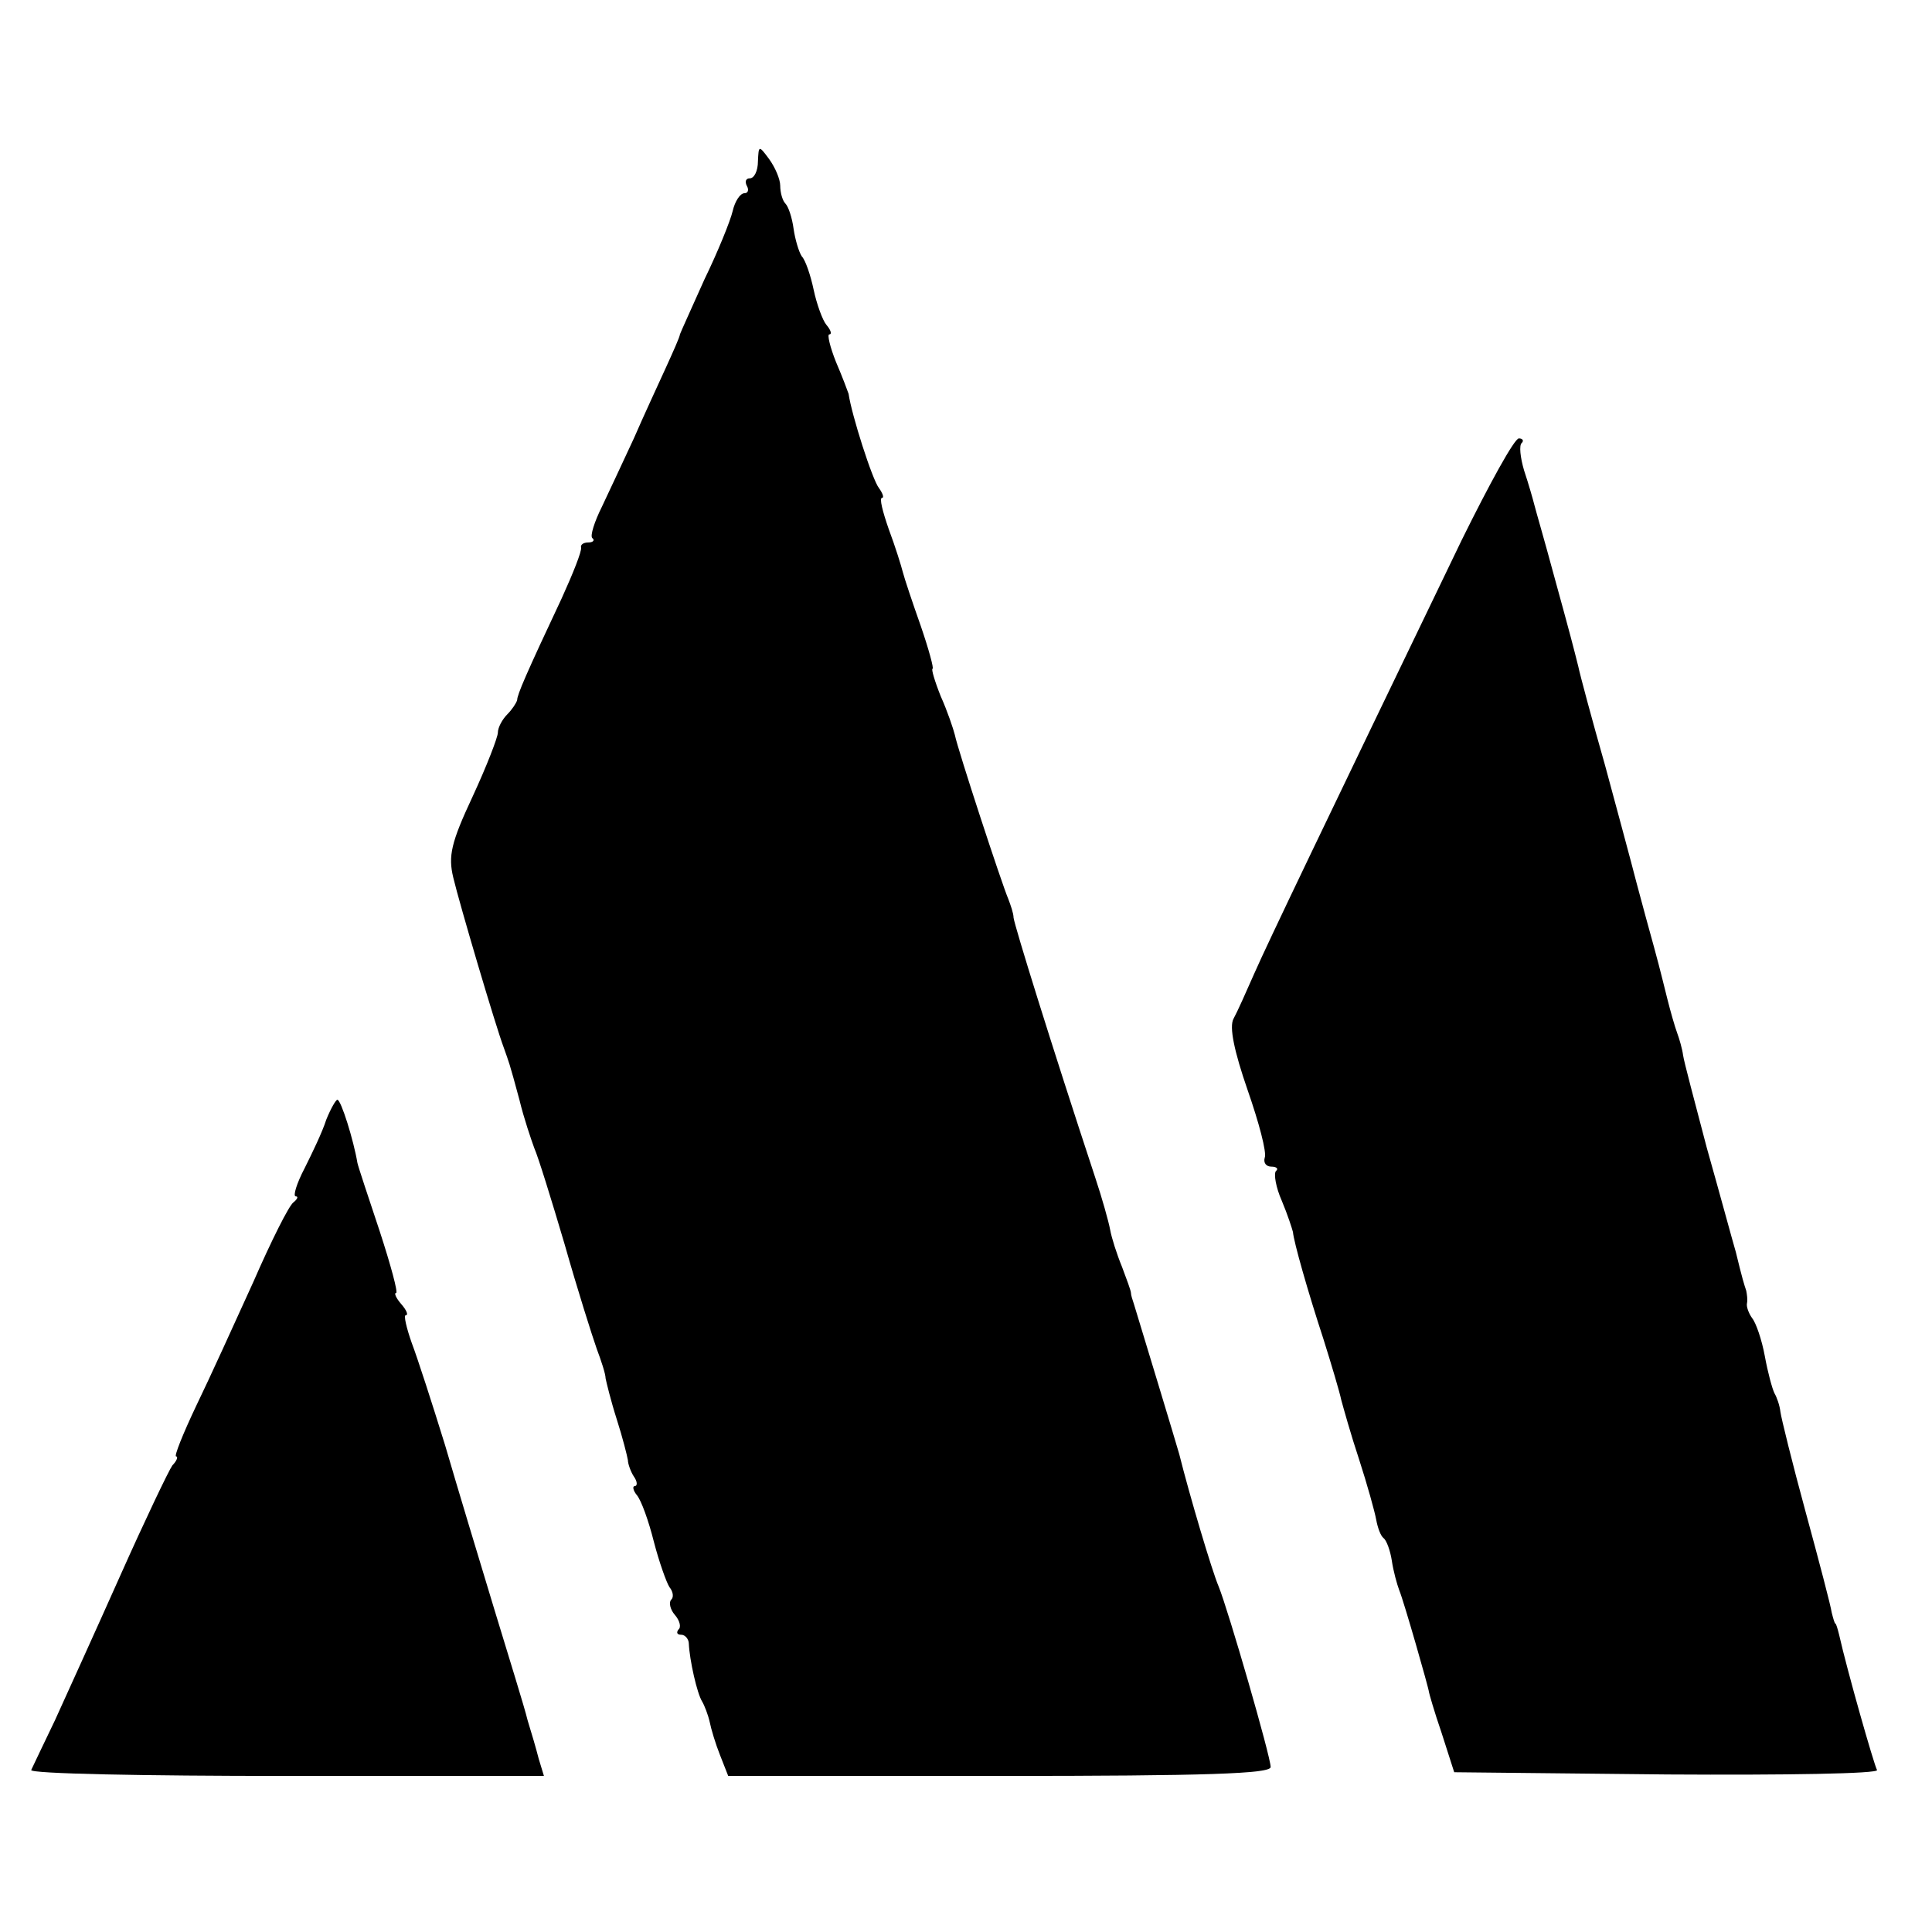
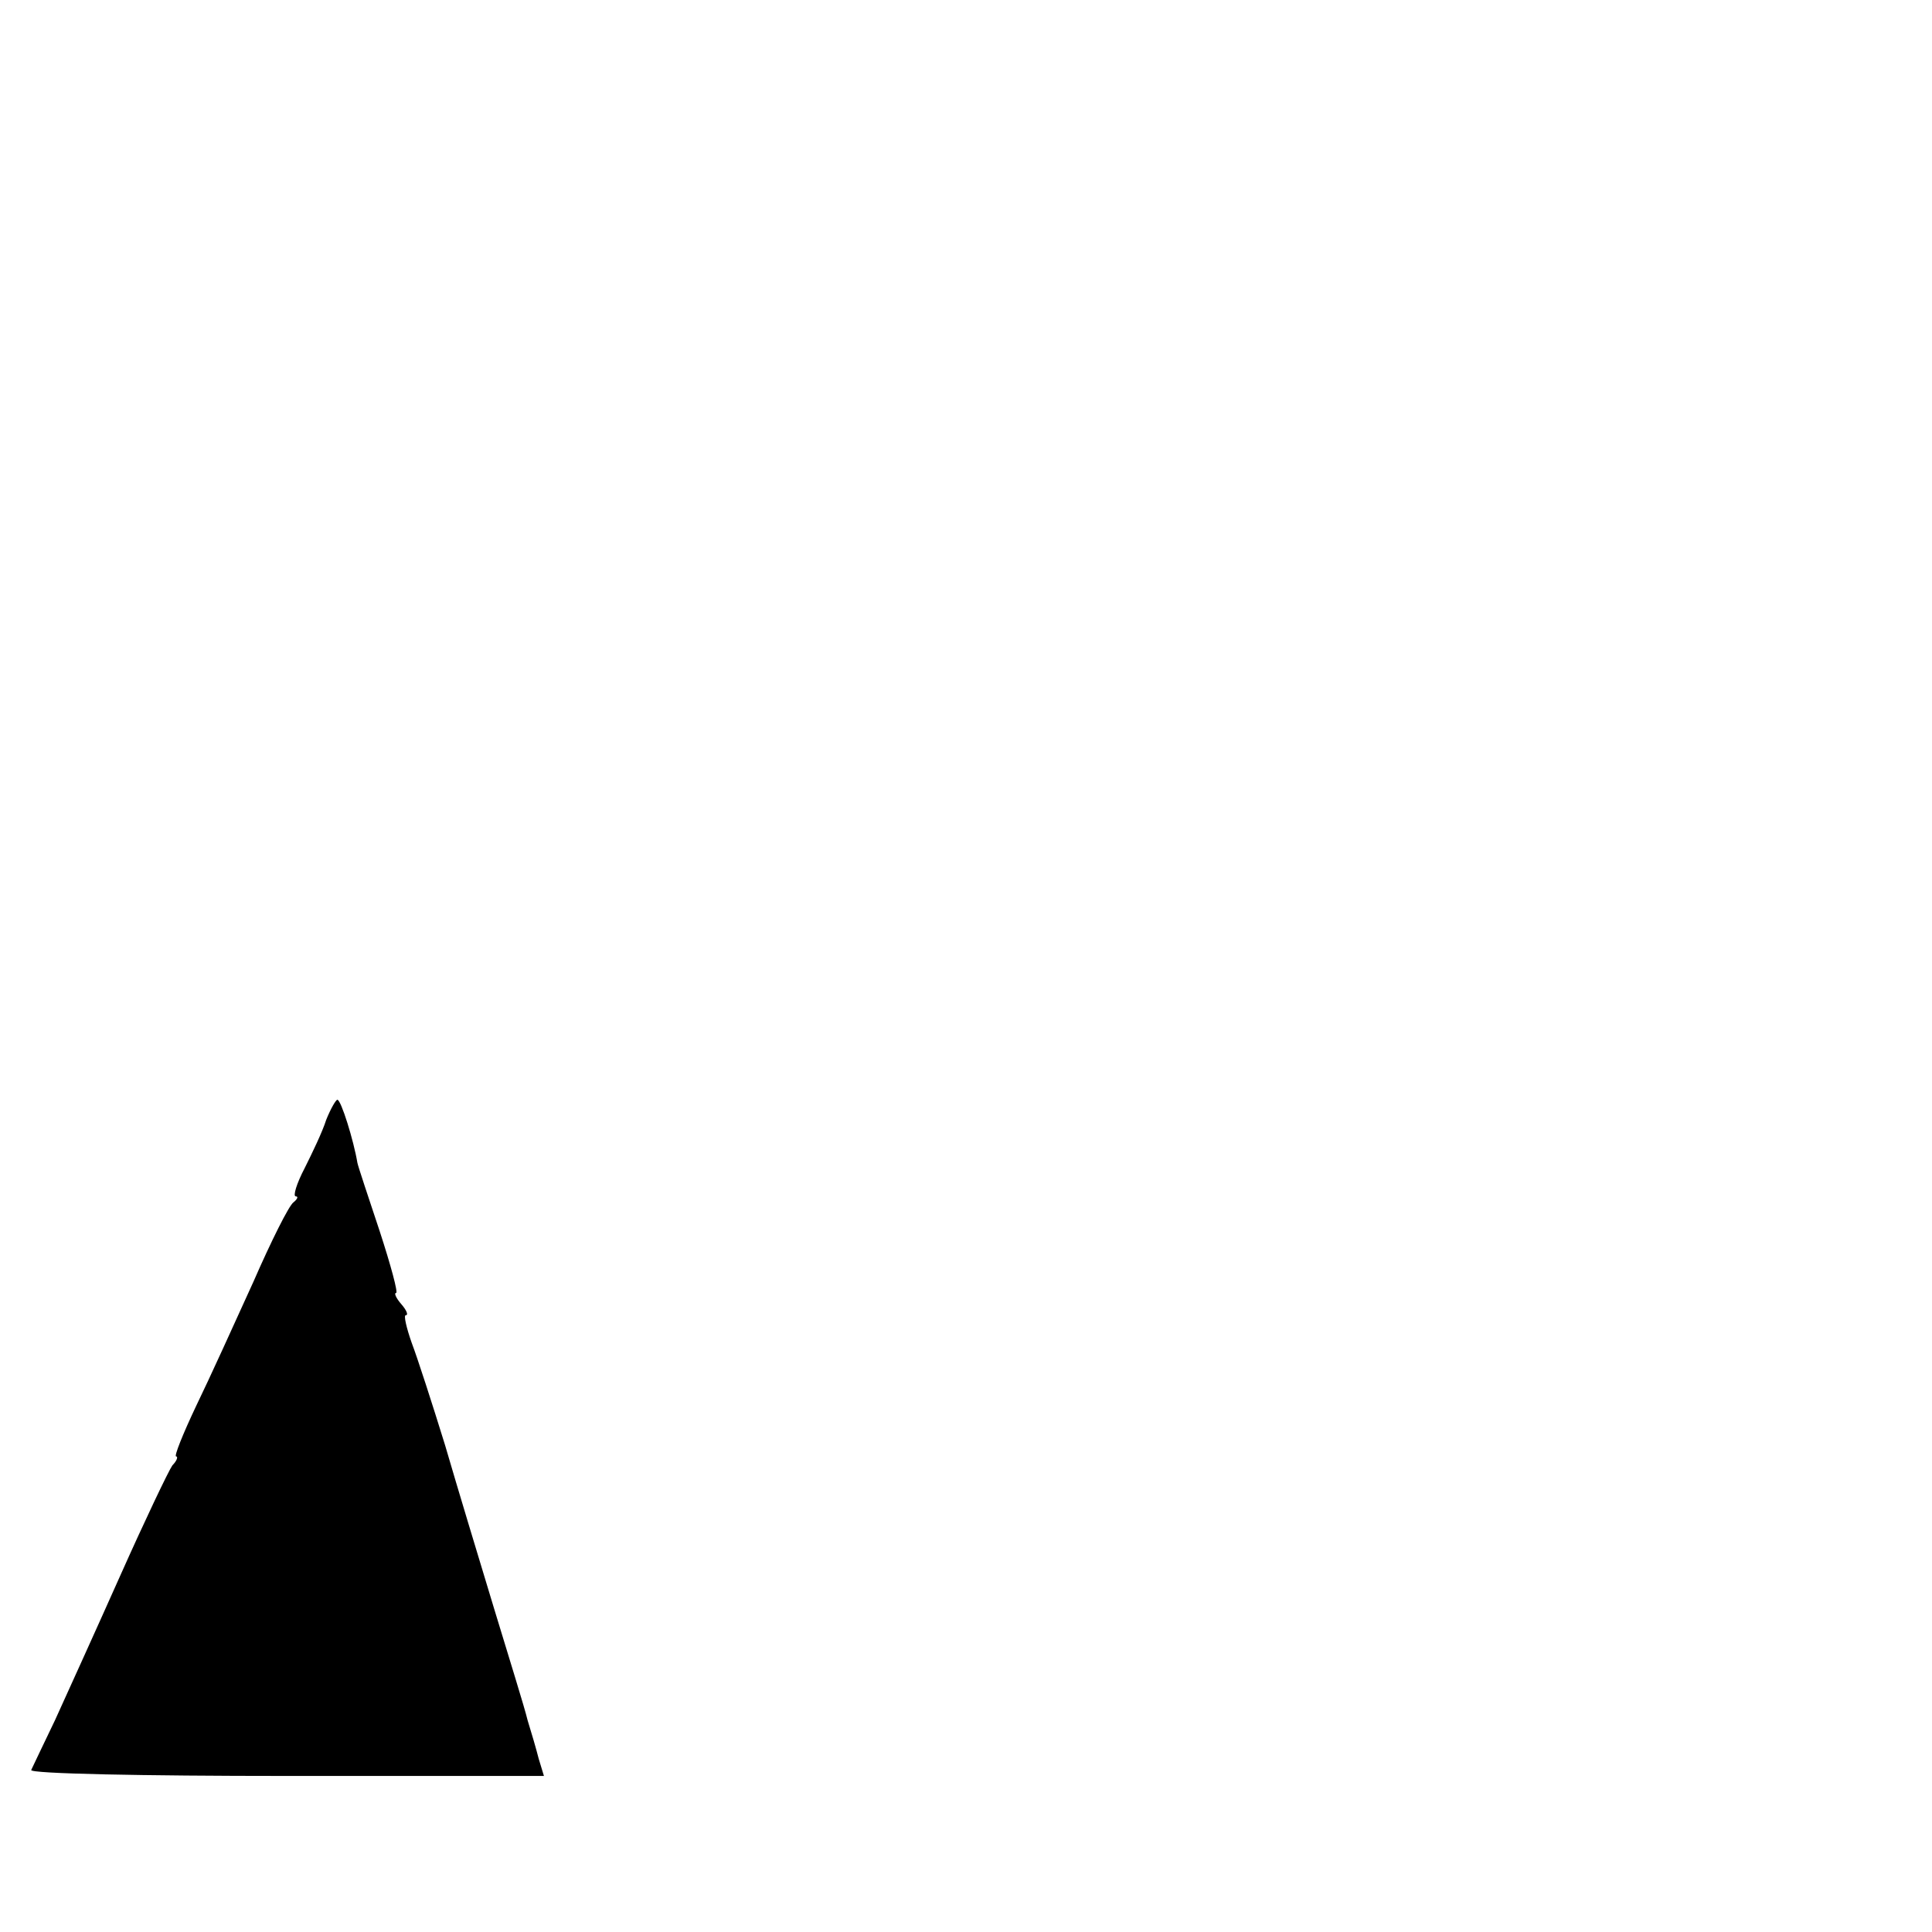
<svg xmlns="http://www.w3.org/2000/svg" version="1.0" width="260pt" height="260pt" viewBox="0 0 260 260" preserveAspectRatio="xMidYMid meet">
  <g transform="translate(0,260) scale(0.1,-0.1)" fill="#000000" stroke="none">
-     <path d="M1020 2383 c0 -13 -5 -23 -11 -23 -5 0 -7 -4 -4 -10 3 -5 2 -10 -3 -10 -6 0 -13 -11 -16 -24 -3 -13 -20 -55 -38 -92 -17 -38 -32 -71 -33 -74 0 -3 -9 -23 -19 -45 -10 -22 -30 -65 -43 -95 -14 -30 -33 -71 -43 -92 -10 -20 -16 -39 -13 -42 4 -3 1 -6 -5 -6 -7 0 -11 -3 -10 -7 1 -5 -11 -35 -26 -68 -48 -102 -60 -130 -60 -137 -1 -4 -7 -13 -13 -19 -7 -7 -13 -18 -13 -25 0 -6 -15 -45 -34 -86 -29 -62 -33 -80 -26 -109 8 -34 57 -200 68 -229 7 -20 7 -18 21 -70 6 -25 16 -54 20 -65 5 -11 23 -69 41 -130 17 -60 37 -123 43 -140 6 -16 12 -34 12 -40 1 -5 7 -30 15 -55 8 -25 14 -49 15 -55 0 -5 4 -16 8 -22 5 -7 5 -13 1 -13 -3 0 -2 -6 3 -12 6 -7 16 -35 23 -63 7 -27 17 -55 21 -61 5 -6 6 -14 2 -17 -3 -4 -1 -13 5 -20 7 -8 9 -17 5 -20 -3 -4 -2 -7 4 -7 5 0 10 -6 10 -12 1 -22 11 -67 18 -78 3 -5 8 -18 10 -27 2 -10 8 -30 14 -45 l11 -28 365 0 c279 0 365 3 365 12 0 14 -57 211 -70 243 -9 21 -39 122 -53 178 -3 11 -53 176 -61 202 -2 6 -4 12 -4 15 0 3 -6 19 -12 35 -7 17 -14 39 -16 50 -2 11 -11 43 -20 70 -60 182 -108 337 -110 350 0 6 -4 17 -7 25 -9 21 -68 201 -72 221 -2 8 -10 32 -19 52 -8 20 -13 37 -11 37 2 0 -5 26 -16 58 -11 31 -22 64 -24 72 -2 8 -10 34 -19 58 -8 23 -13 42 -9 42 3 0 1 6 -4 13 -9 11 -37 99 -41 127 -1 3 -8 22 -17 43 -8 20 -12 37 -9 37 4 0 2 6 -4 13 -5 6 -13 28 -17 47 -4 19 -11 40 -16 45 -4 6 -9 23 -11 37 -2 15 -7 30 -11 34 -4 4 -7 15 -7 24 0 9 -7 25 -15 36 -14 19 -14 18 -15 -3z" />
-     <path d="M1967 1873 c-187 -388 -261 -542 -279 -583 -11 -25 -23 -52 -28 -61 -6 -11 1 -44 19 -96 15 -43 26 -84 23 -91 -2 -7 2 -12 9 -12 7 0 10 -3 6 -6 -3 -4 0 -22 8 -40 8 -19 14 -38 15 -42 1 -13 20 -80 41 -144 11 -35 22 -72 24 -82 3 -11 13 -47 24 -80 11 -34 21 -70 23 -81 2 -11 6 -22 10 -25 4 -3 9 -17 11 -30 2 -14 7 -32 10 -40 6 -14 40 -133 40 -137 0 -1 7 -26 17 -55 l17 -53 287 -3 c158 -1 285 1 282 6 -4 7 -40 133 -51 182 -2 8 -4 15 -5 15 -1 0 -3 7 -5 15 -1 8 -17 69 -35 135 -18 66 -33 127 -34 135 -1 9 -5 20 -8 25 -3 6 -9 28 -13 50 -4 22 -12 45 -17 51 -5 7 -8 16 -7 20 1 5 0 12 -1 17 -3 9 -5 15 -14 52 -5 17 -22 80 -39 140 -16 61 -31 117 -32 125 -1 8 -5 22 -8 30 -3 8 -9 29 -13 45 -11 44 -11 45 -29 110 -9 33 -18 67 -20 75 -2 8 -18 67 -35 130 -18 63 -34 123 -36 133 -6 24 -10 40 -34 127 -11 41 -23 82 -25 90 -2 8 -8 29 -14 47 -5 17 -7 34 -3 37 3 3 1 6 -4 6 -6 0 -40 -62 -77 -137z" />
    <path d="M439 1093 c-5 -16 -19 -45 -29 -65 -11 -21 -16 -38 -12 -38 4 0 2 -4 -3 -8 -6 -4 -30 -52 -54 -107 -25 -55 -59 -130 -77 -167 -18 -38 -30 -68 -27 -68 3 0 1 -6 -5 -12 -5 -7 -37 -74 -70 -148 -33 -74 -73 -162 -88 -195 -16 -33 -30 -63 -32 -67 -2 -5 152 -8 343 -8 l347 0 -7 23 c-3 12 -10 36 -15 52 -4 17 -25 84 -45 150 -20 66 -50 165 -66 220 -17 55 -37 117 -45 138 -7 20 -11 37 -8 37 4 0 1 7 -6 15 -7 8 -10 15 -7 15 3 0 -7 37 -22 83 -15 45 -29 87 -30 92 -5 30 -22 85 -27 85 -2 0 -9 -12 -15 -27z" />
  </g>
</svg>